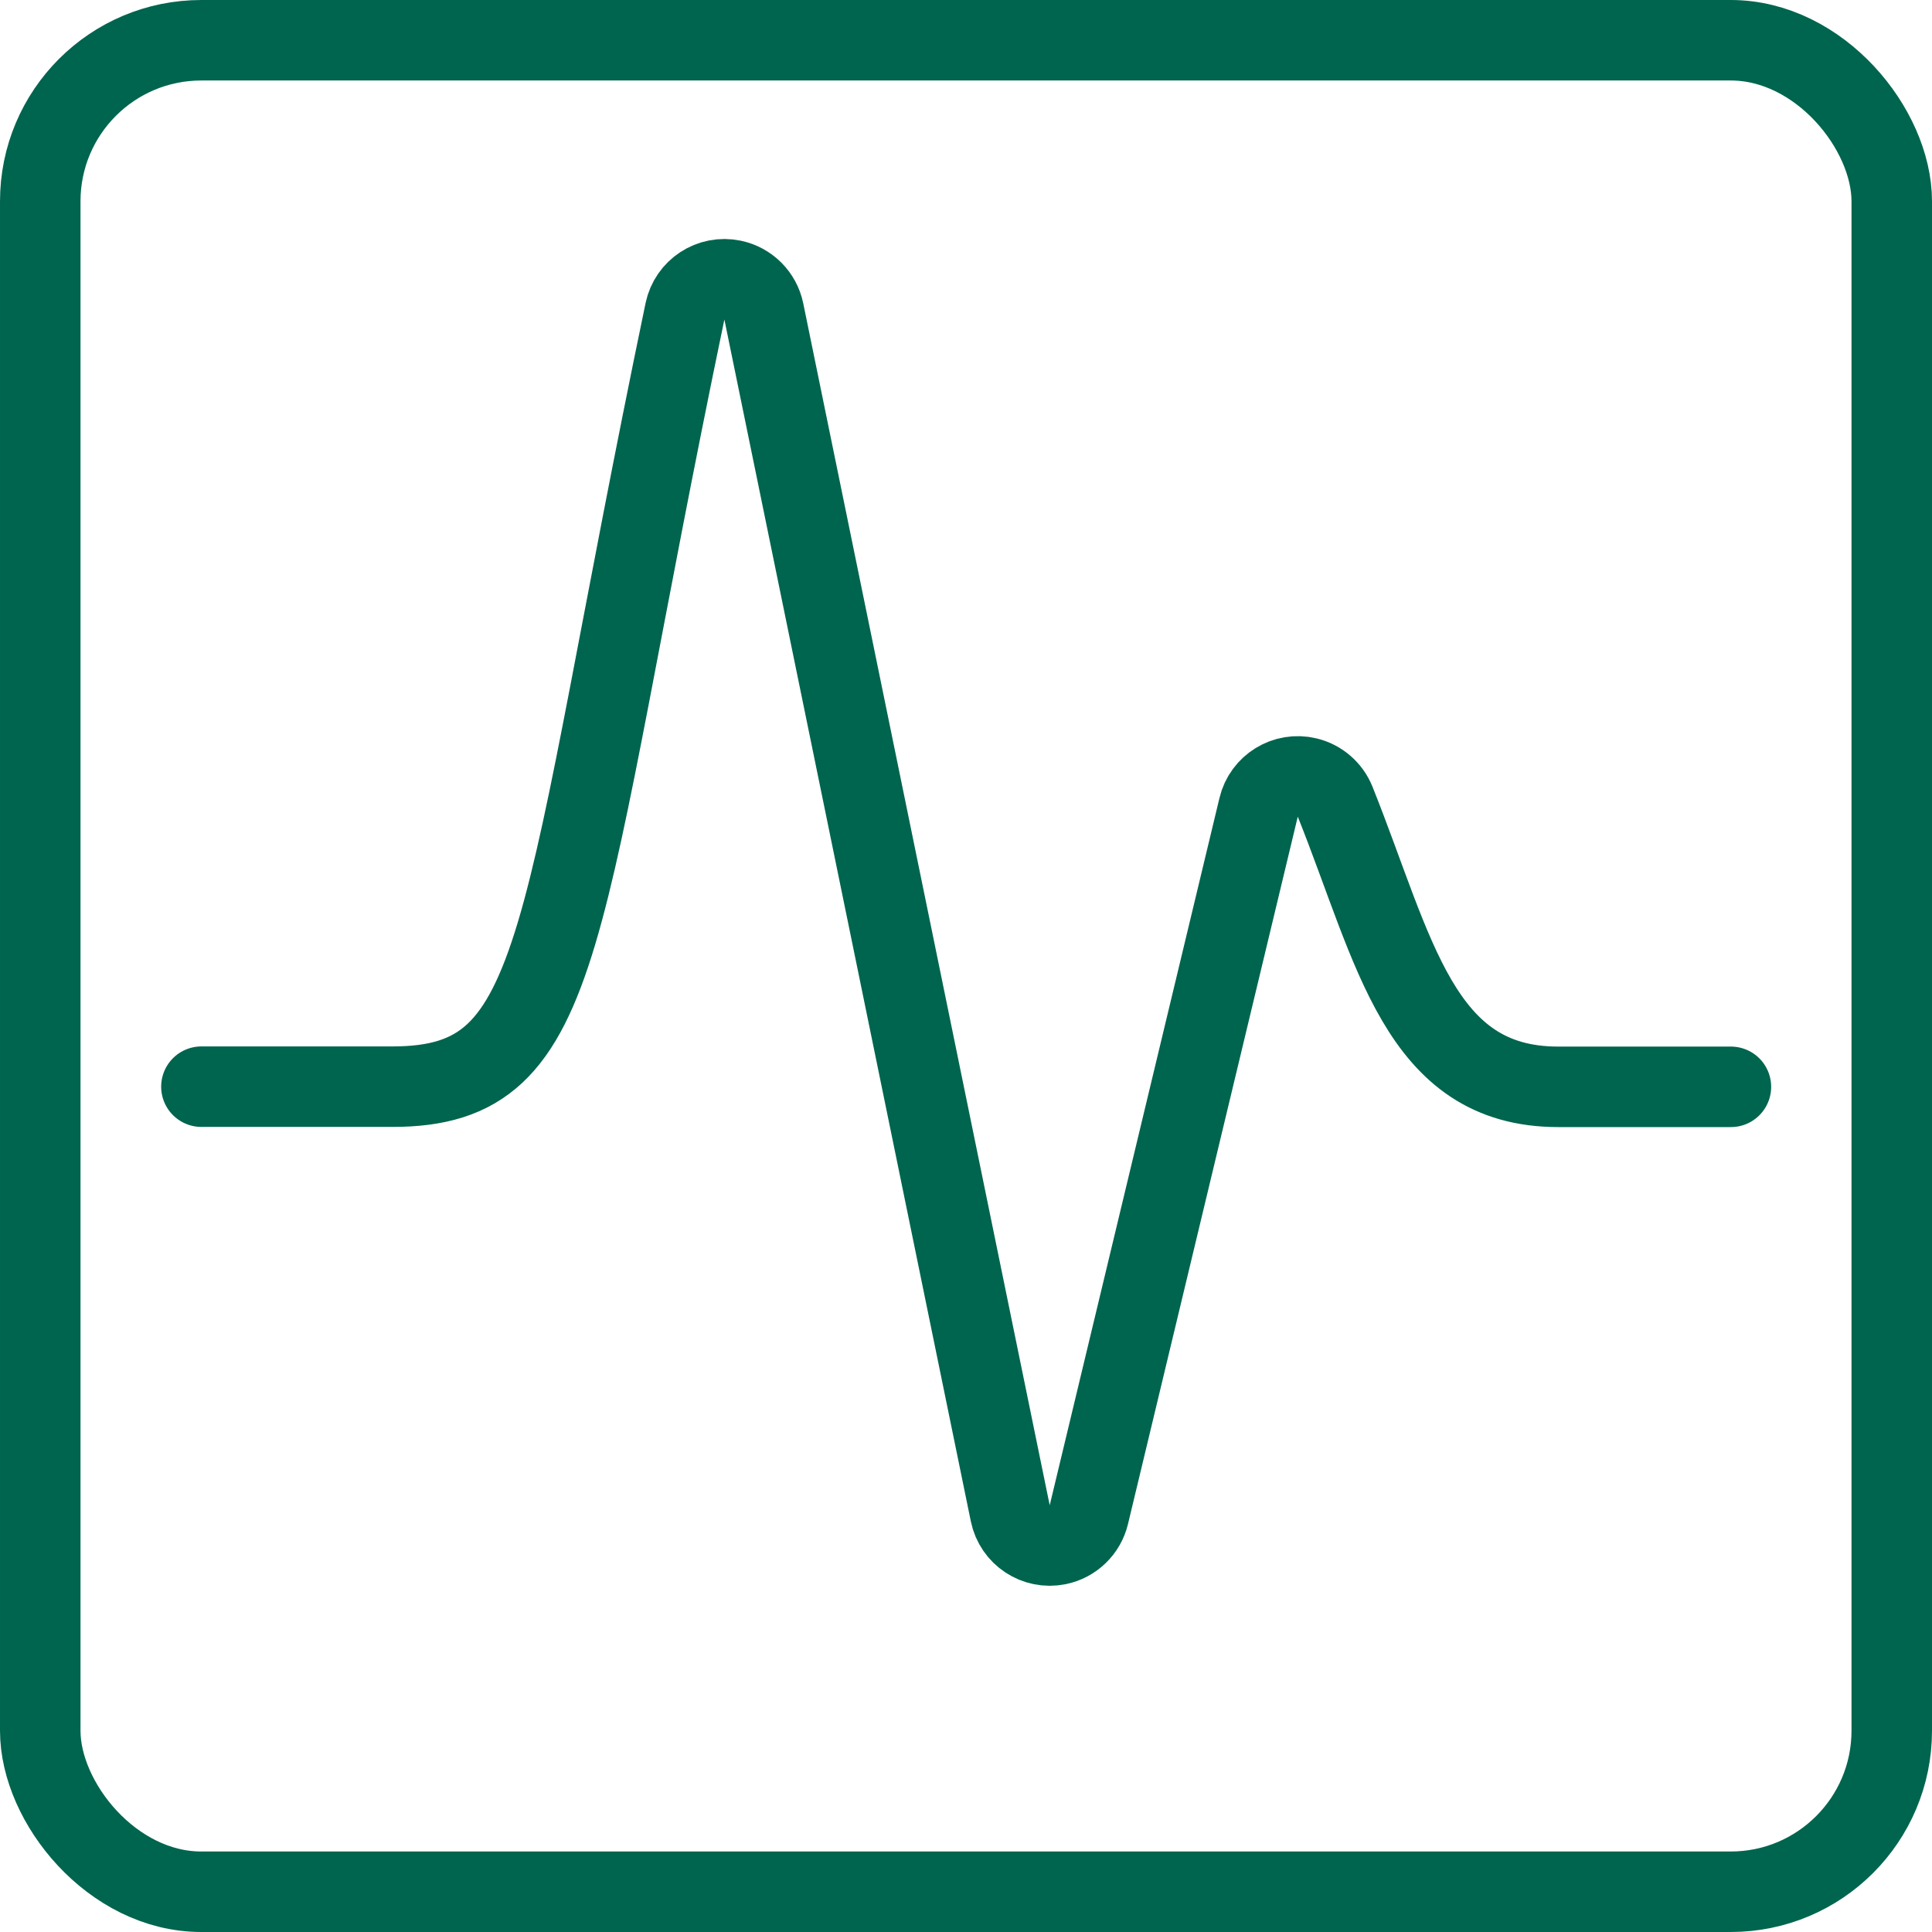
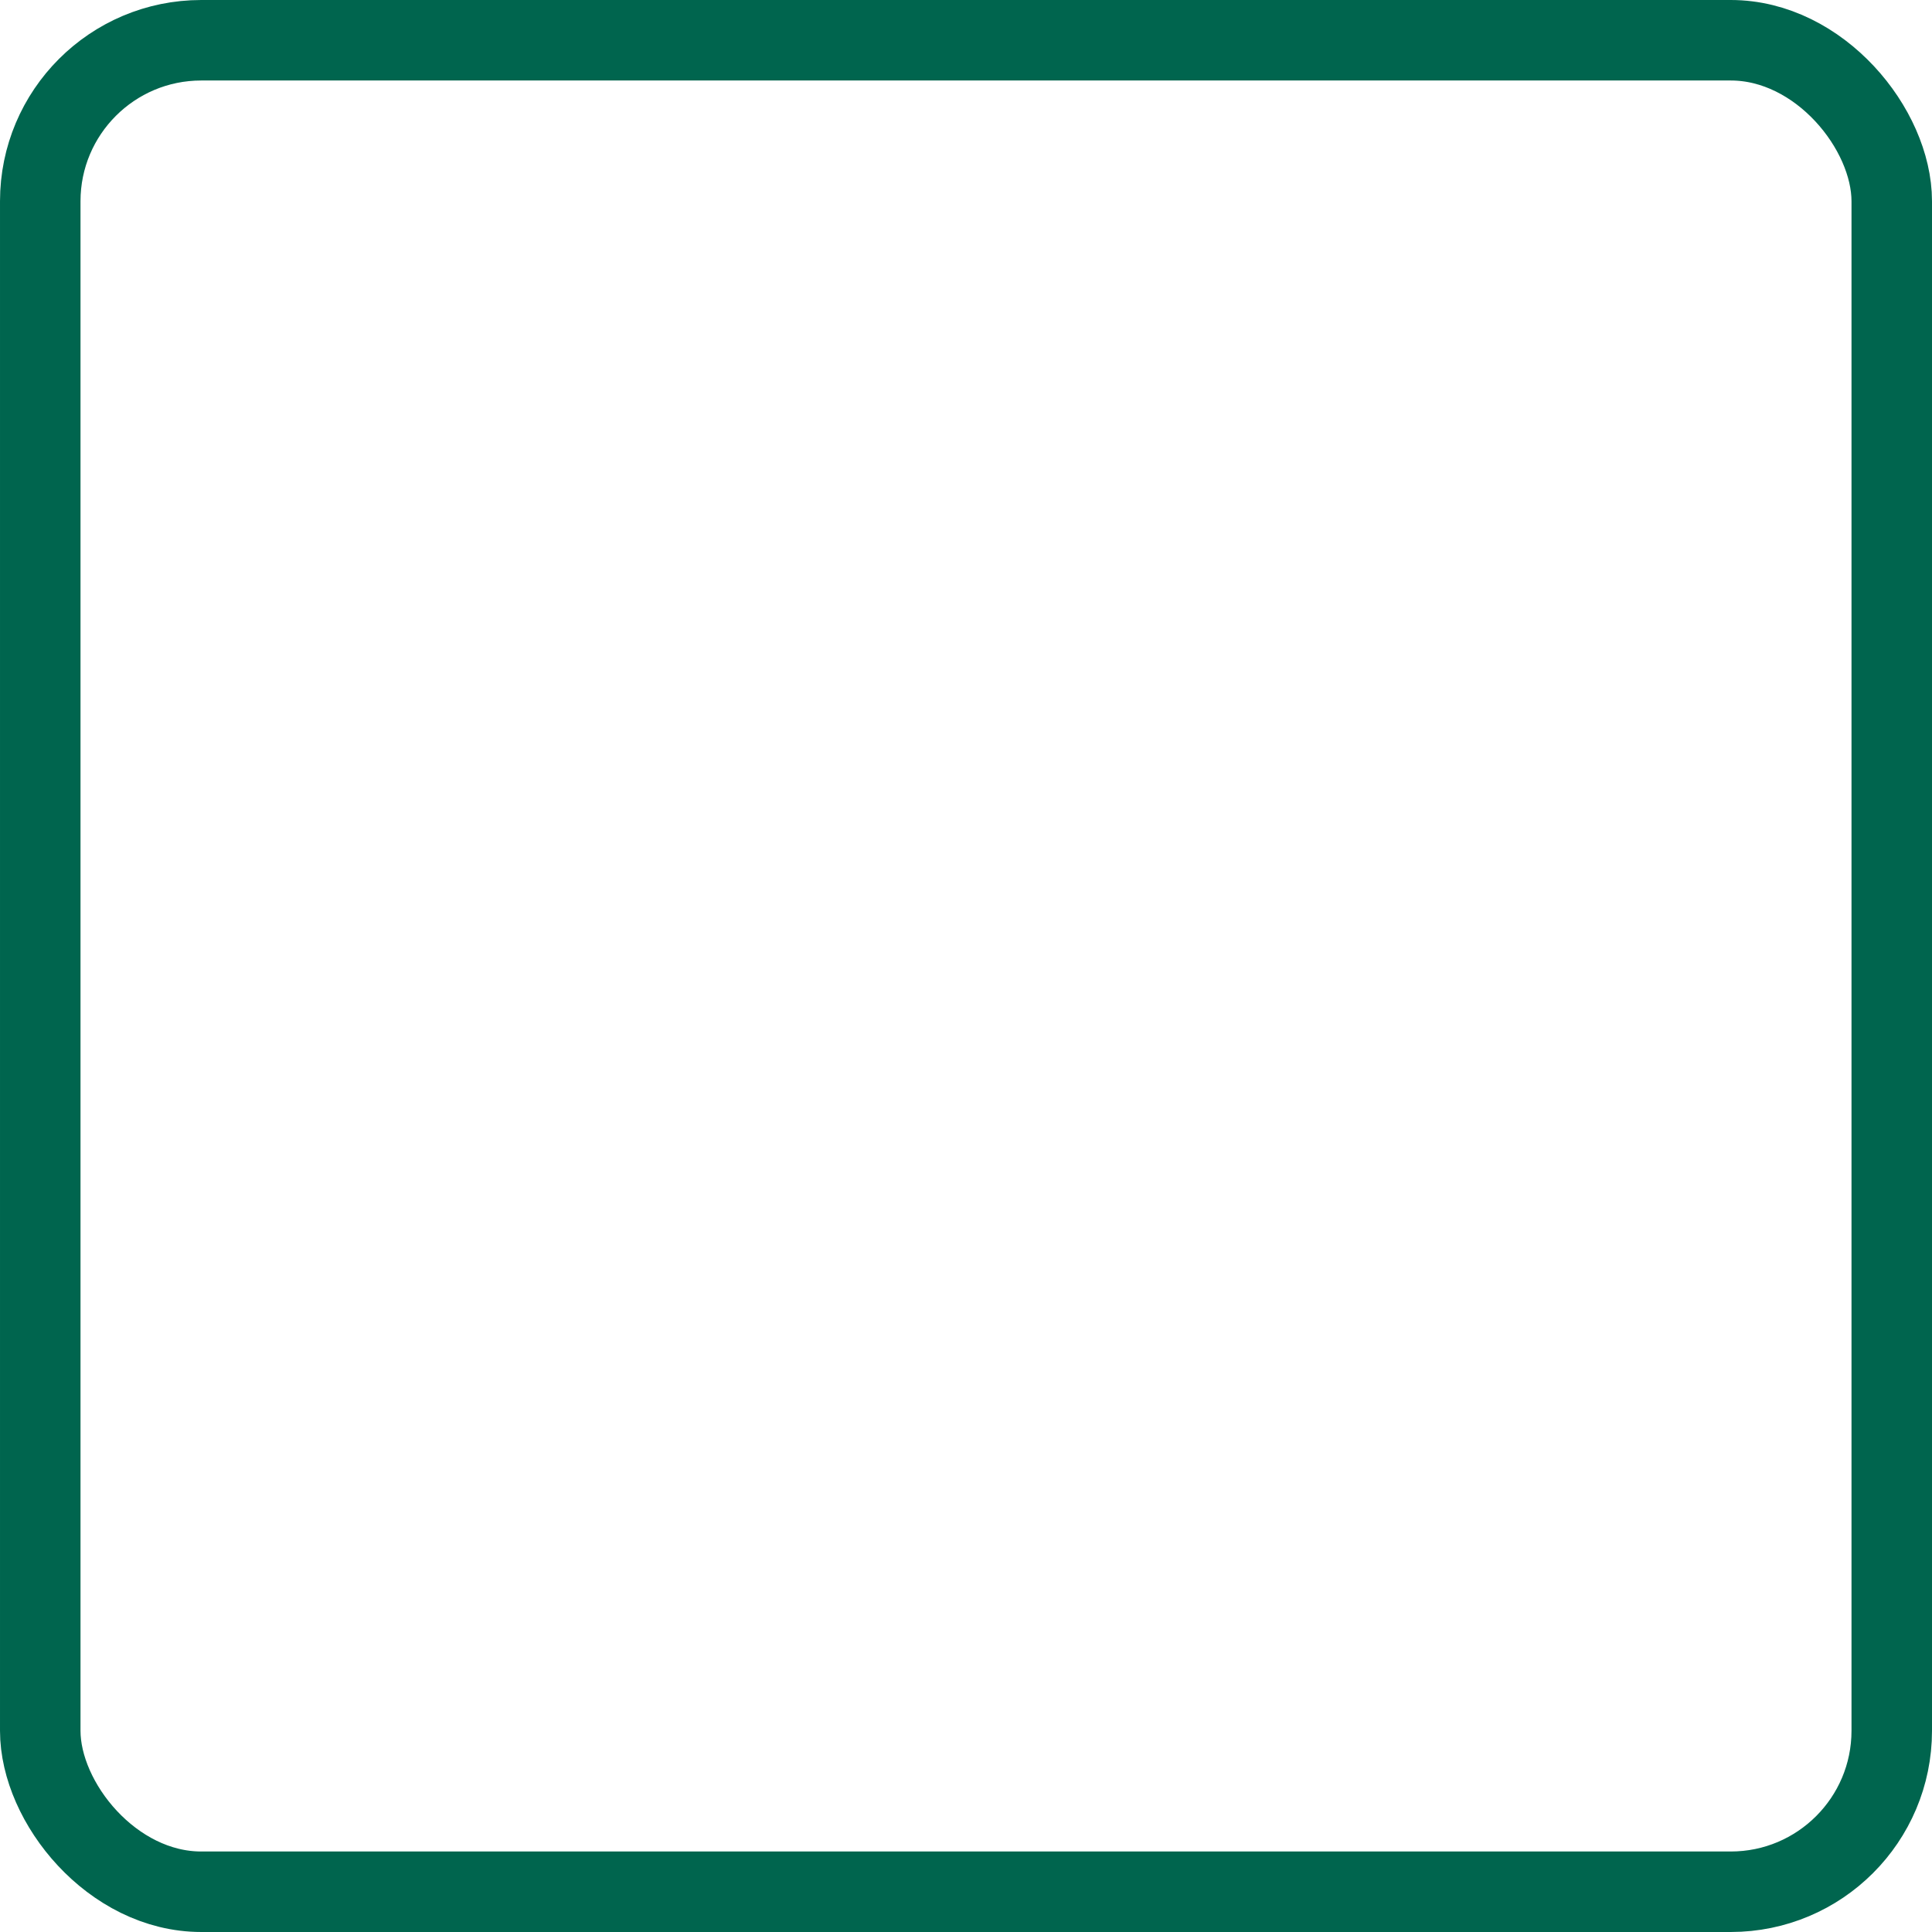
<svg xmlns="http://www.w3.org/2000/svg" id="a" data-name="Layer 1" viewBox="0 0 48 48">
  <rect x="1" y="1" width="46" height="46" rx="4" ry="4" style="fill: none; stroke: #00654e; stroke-linecap: round; stroke-linejoin: round; stroke-width: 2px;" />
-   <path d="M5.004,26.998h4.748c4.412,0,4.03-3.734,7.266-19.264,.113-.541,.642-.888,1.183-.775,.39,.081,.694,.386,.775,.775l6.124,29.864c.111,.541,.639,.89,1.18,.78,.38-.078,.681-.368,.772-.746l4.218-17.574c.128-.537,.667-.869,1.204-.741,.317,.075,.577,.301,.698,.603,1.486,3.716,2.08,7.082,5.54,7.082h4.292" style="fill: none; stroke: #00654e; stroke-linecap: round; stroke-linejoin: round; stroke-width: 2px;" />
</svg>